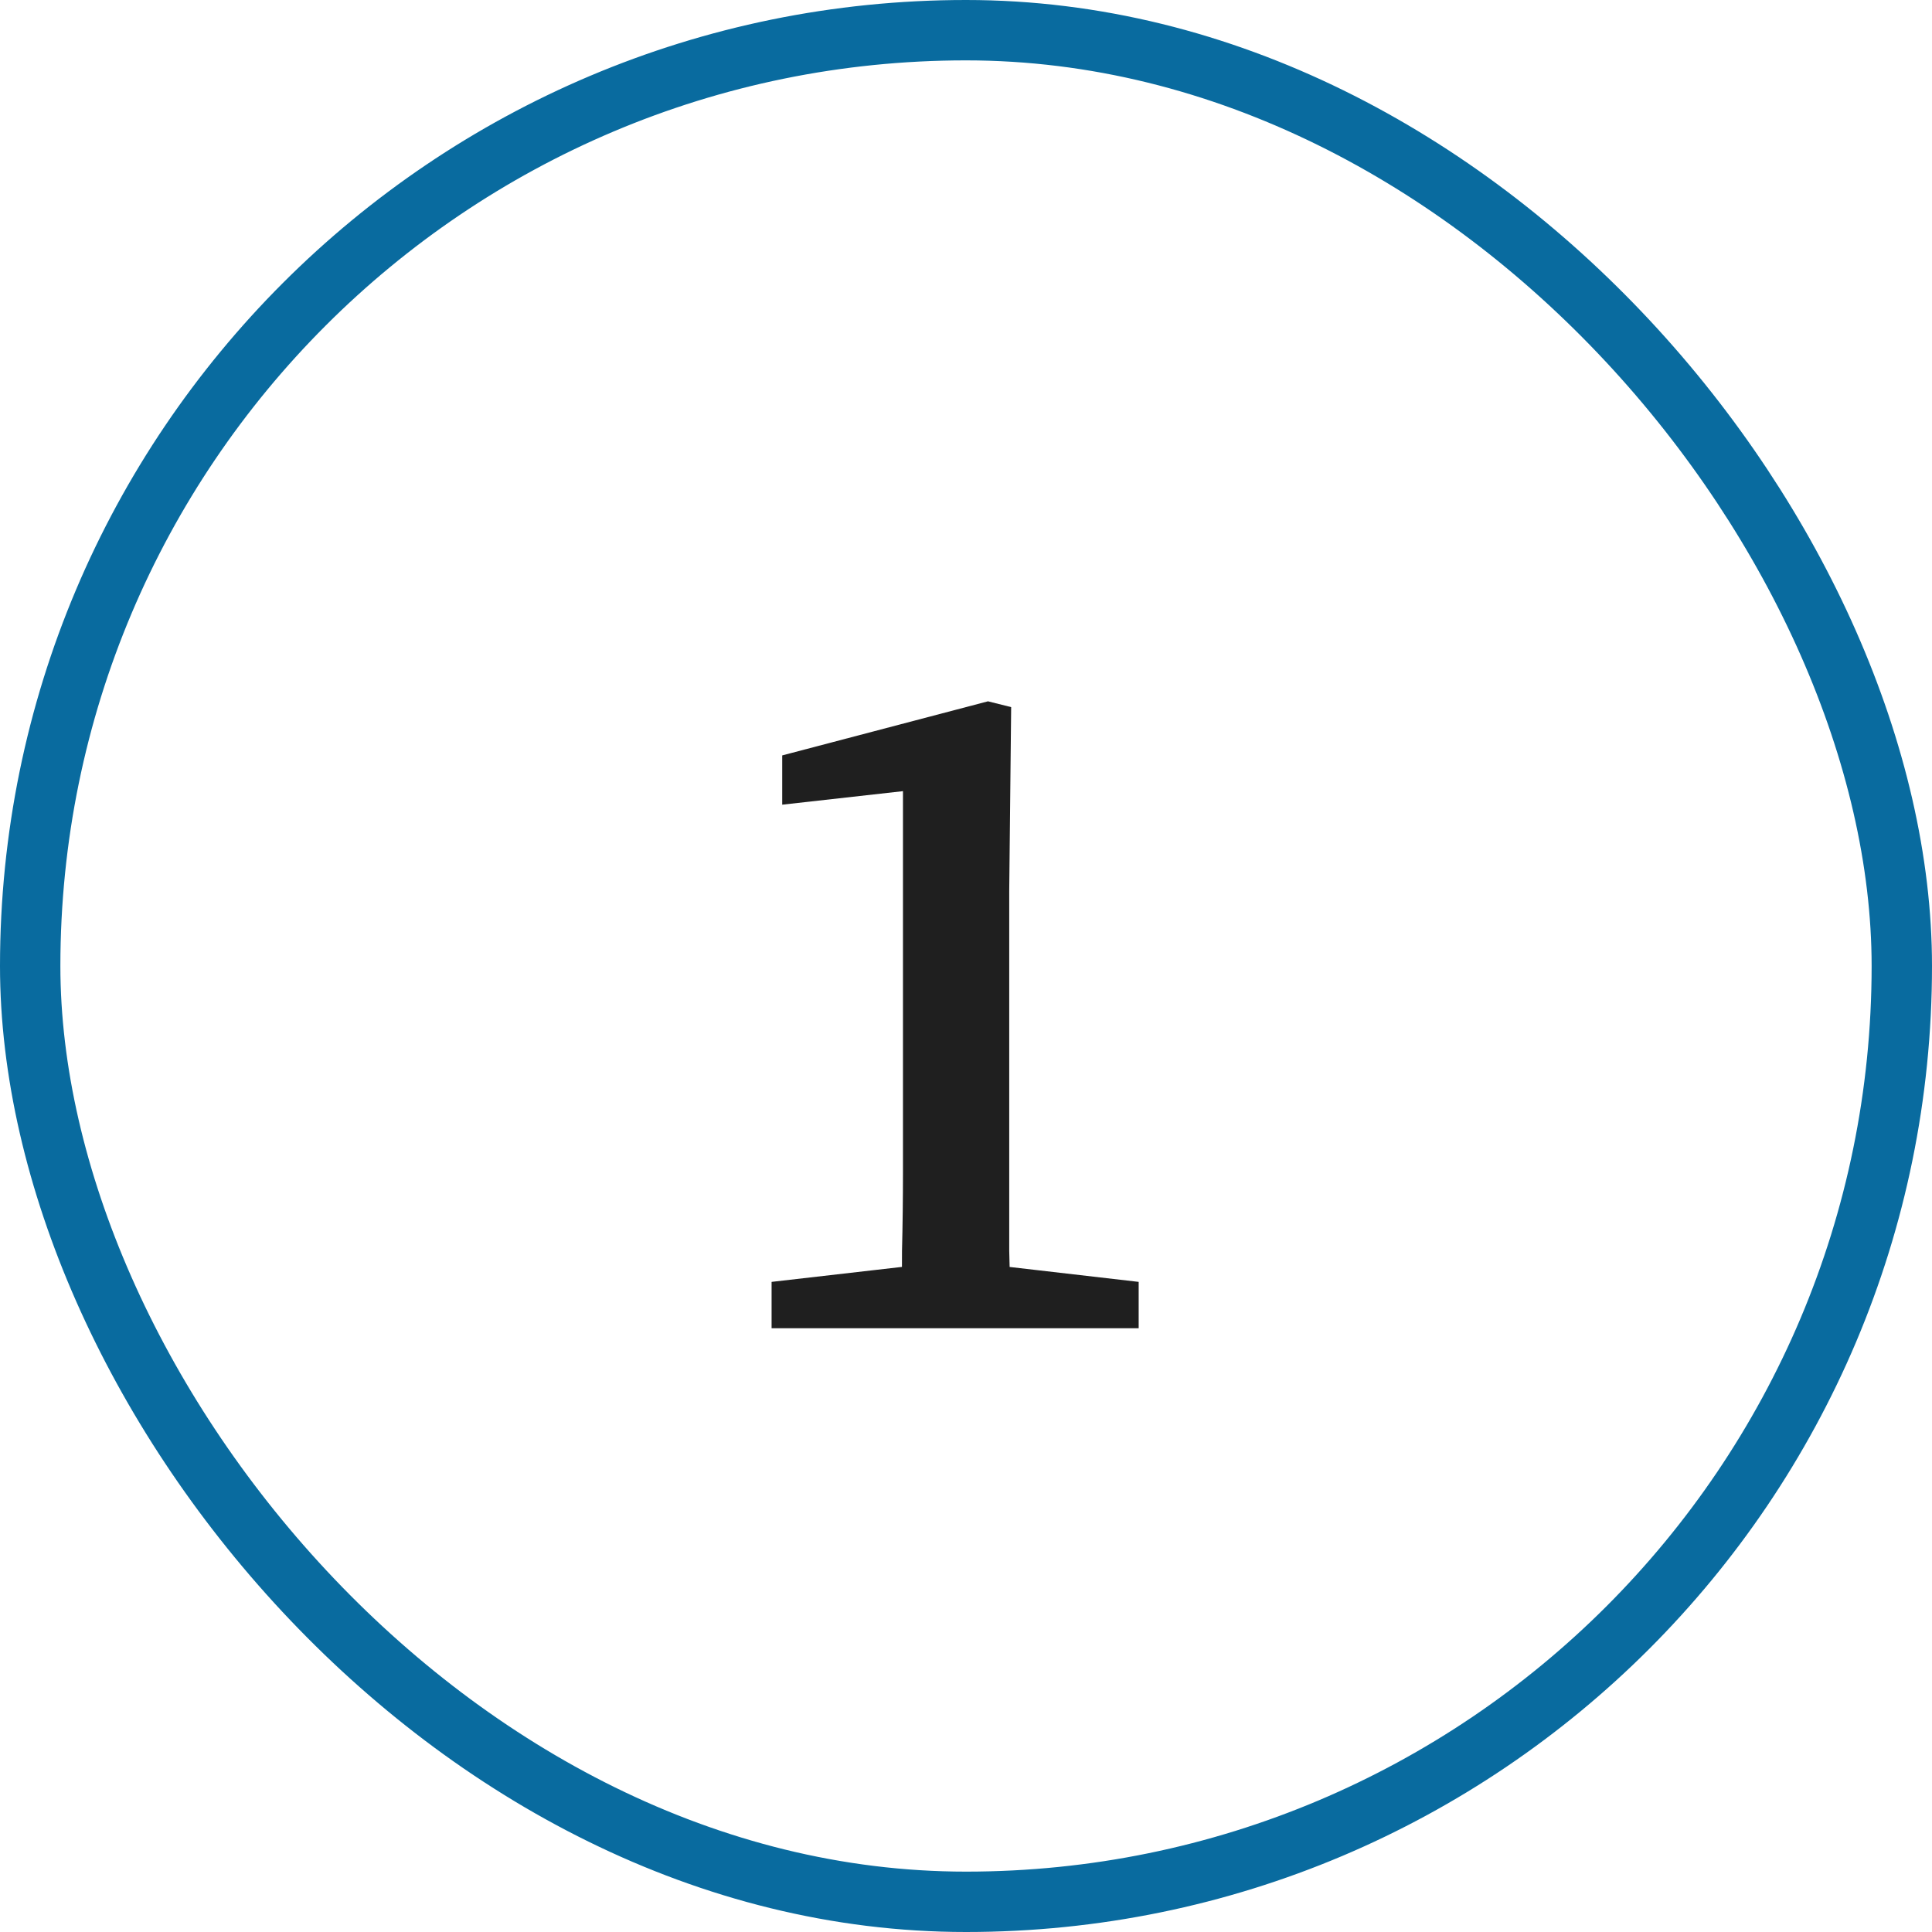
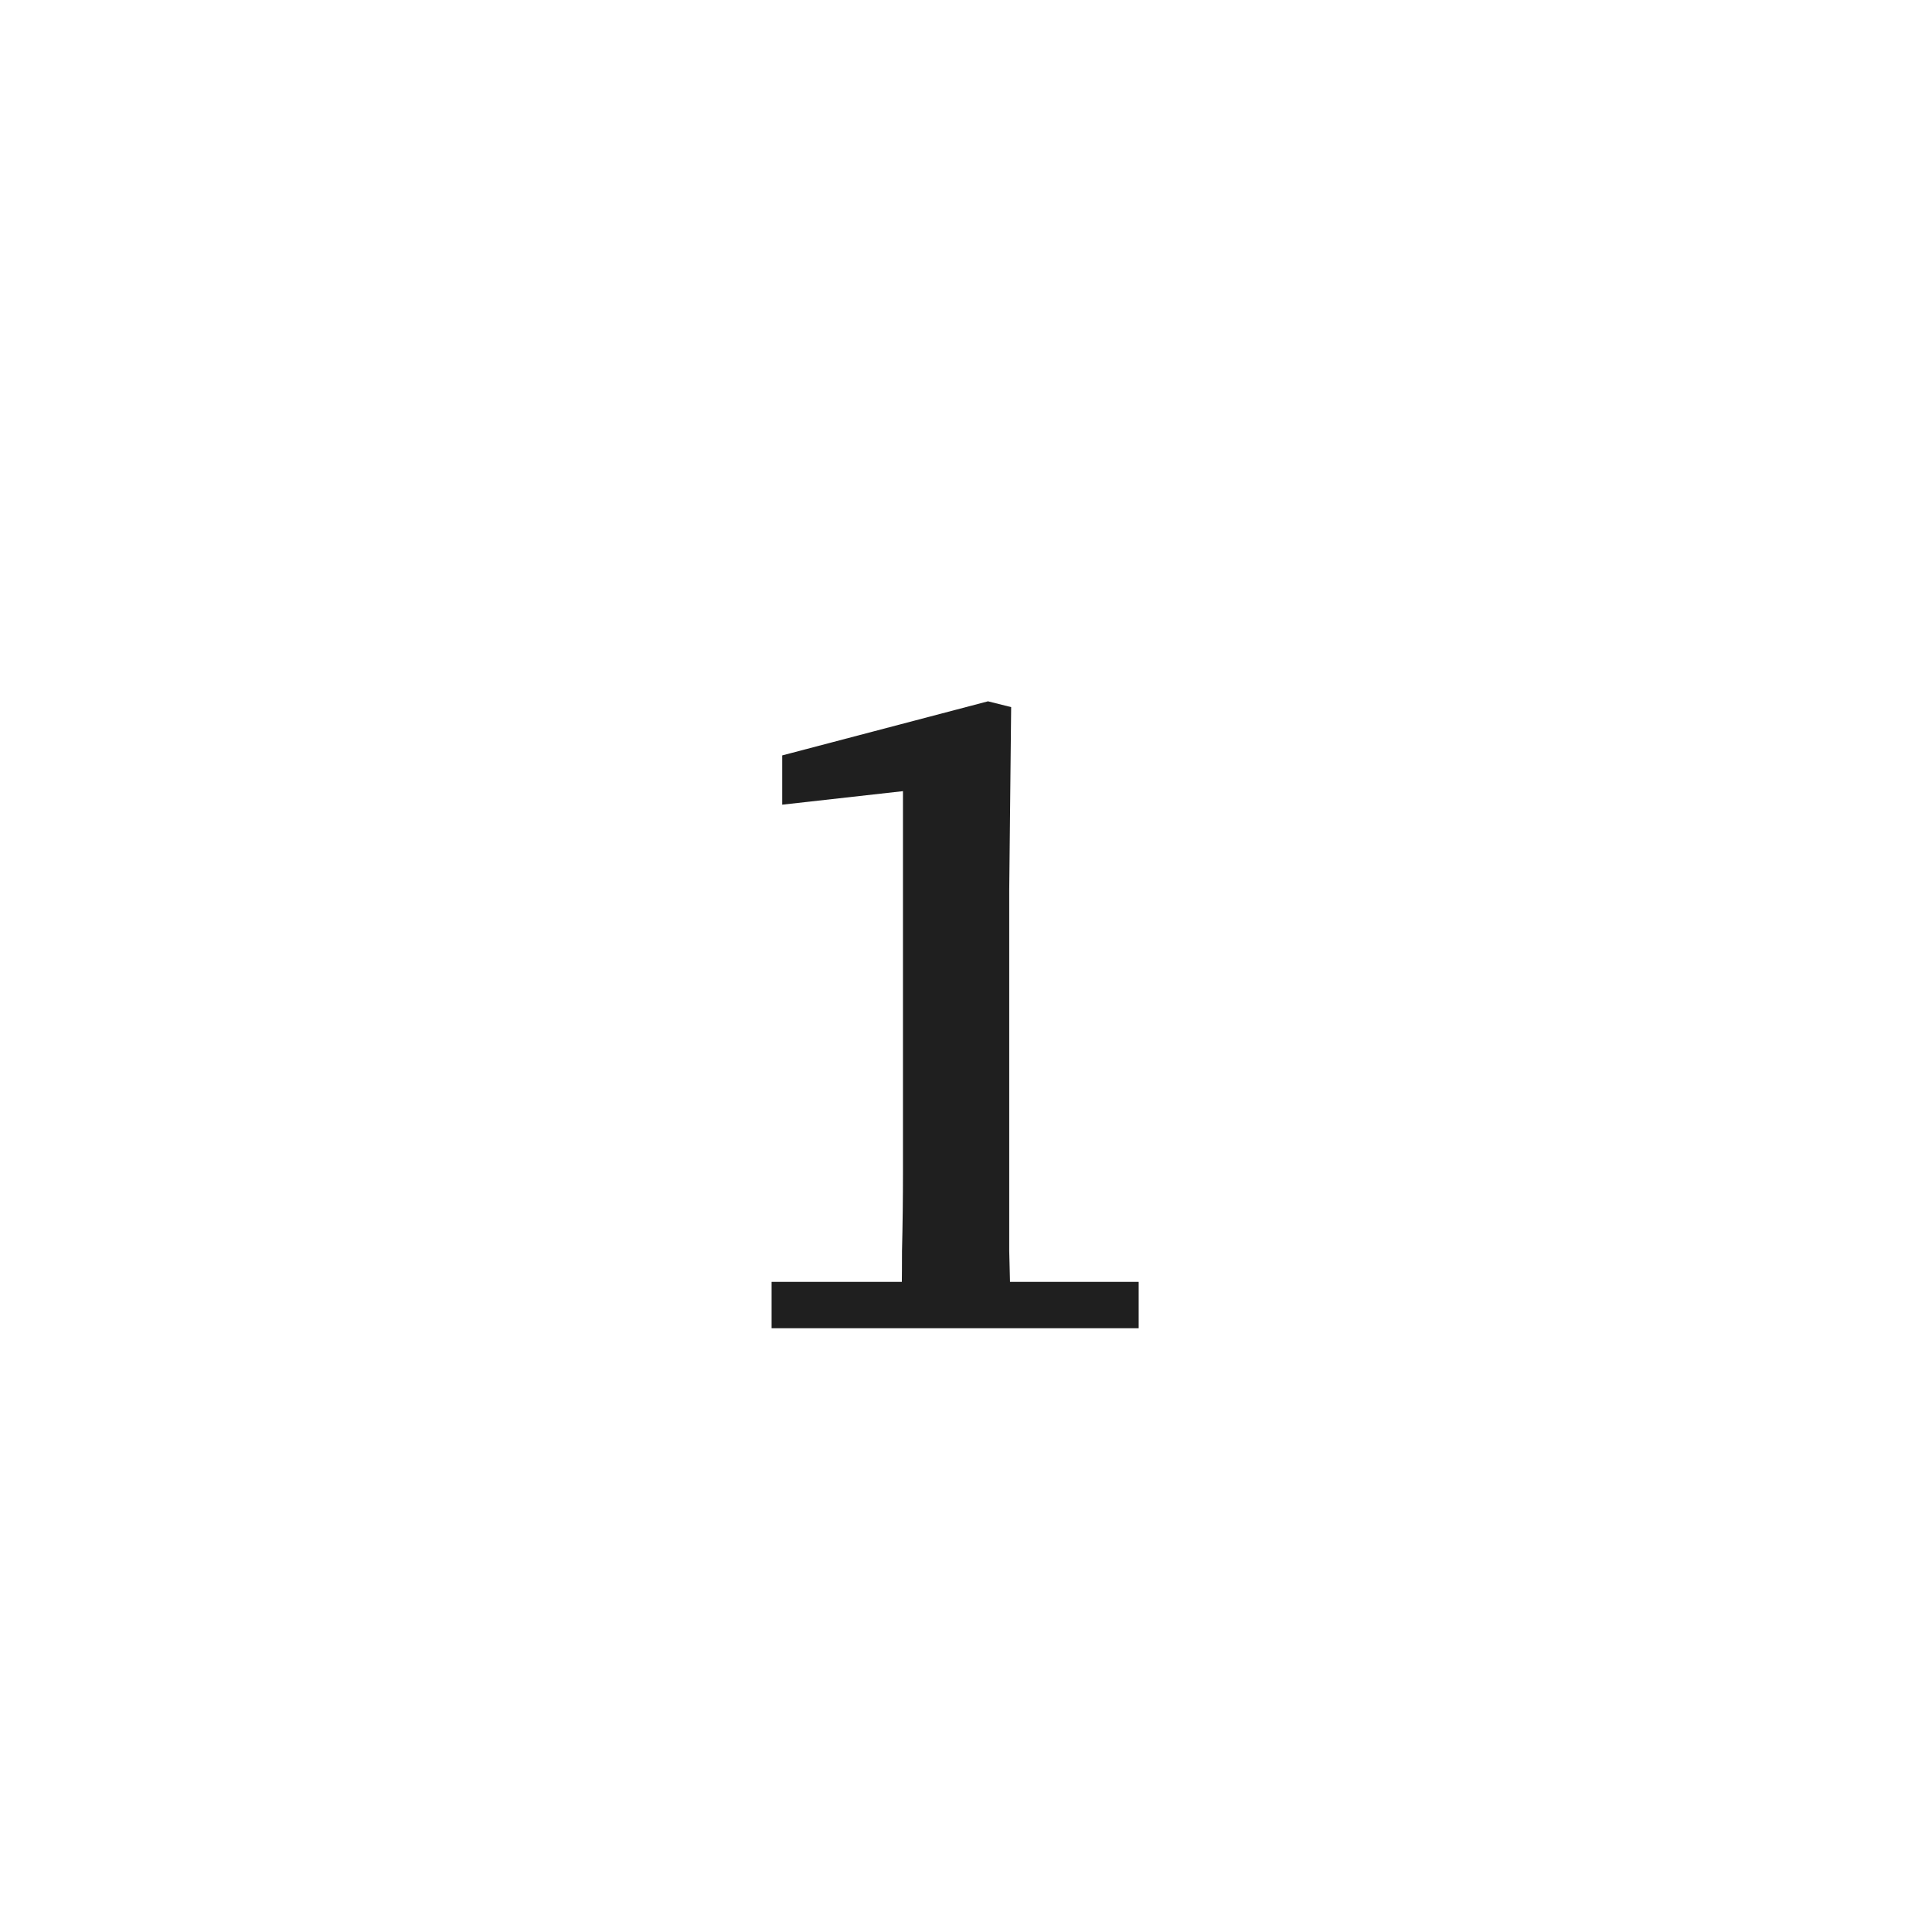
<svg xmlns="http://www.w3.org/2000/svg" width="32" height="32" viewBox="0 0 32 32" fill="none">
-   <rect x="0.5" y="0.5" width="31" height="31" rx="15.5" stroke="#096B9F" />
-   <path d="M12.78 22V21.232L15.148 20.96H16.508L18.86 21.232V22H12.78ZM14.924 22C14.935 21.573 14.94 21.147 14.94 20.72C14.951 20.283 14.956 19.845 14.956 19.408C14.956 18.971 14.956 18.539 14.956 18.112V13.104L12.956 13.328V12.512L16.364 11.616L16.748 11.712L16.716 14.752V18.112C16.716 18.539 16.716 18.971 16.716 19.408C16.716 19.845 16.716 20.283 16.716 20.72C16.727 21.147 16.737 21.573 16.748 22H14.924Z" fill="#1F1F1F" />
+   <path d="M12.78 22V21.232H16.508L18.86 21.232V22H12.78ZM14.924 22C14.935 21.573 14.94 21.147 14.94 20.72C14.951 20.283 14.956 19.845 14.956 19.408C14.956 18.971 14.956 18.539 14.956 18.112V13.104L12.956 13.328V12.512L16.364 11.616L16.748 11.712L16.716 14.752V18.112C16.716 18.539 16.716 18.971 16.716 19.408C16.716 19.845 16.716 20.283 16.716 20.72C16.727 21.147 16.737 21.573 16.748 22H14.924Z" fill="#1F1F1F" />
</svg>